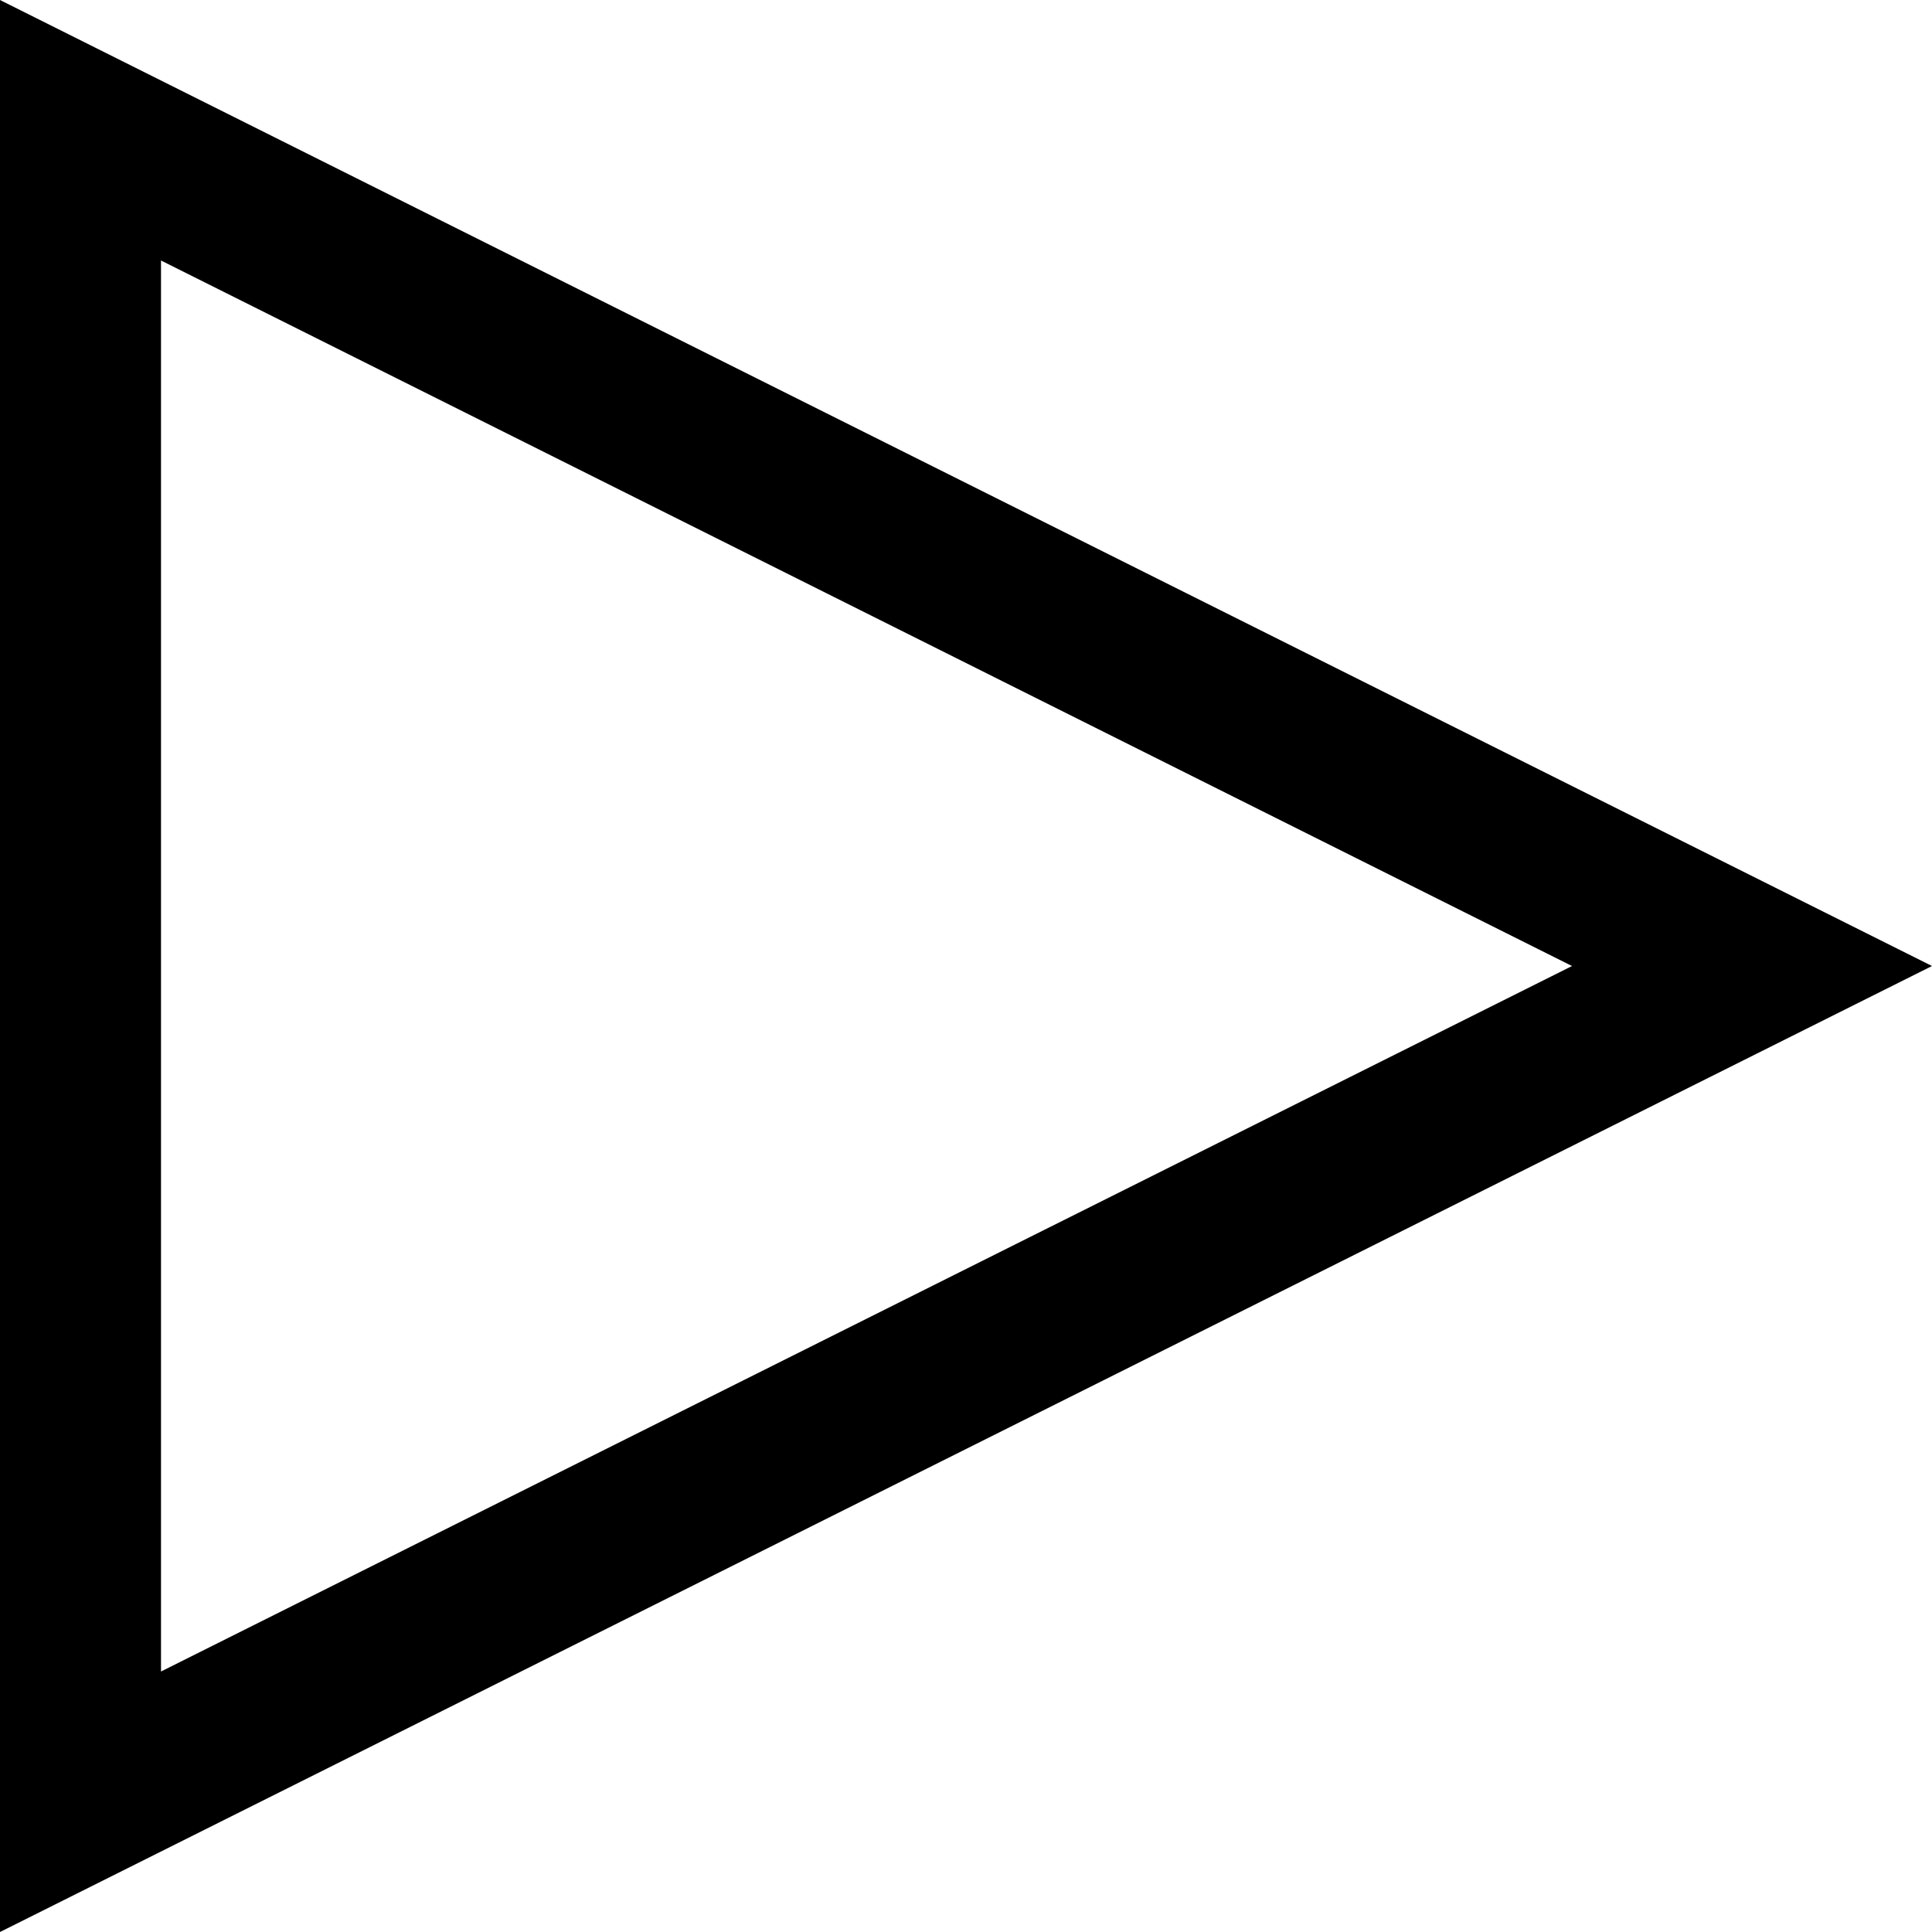
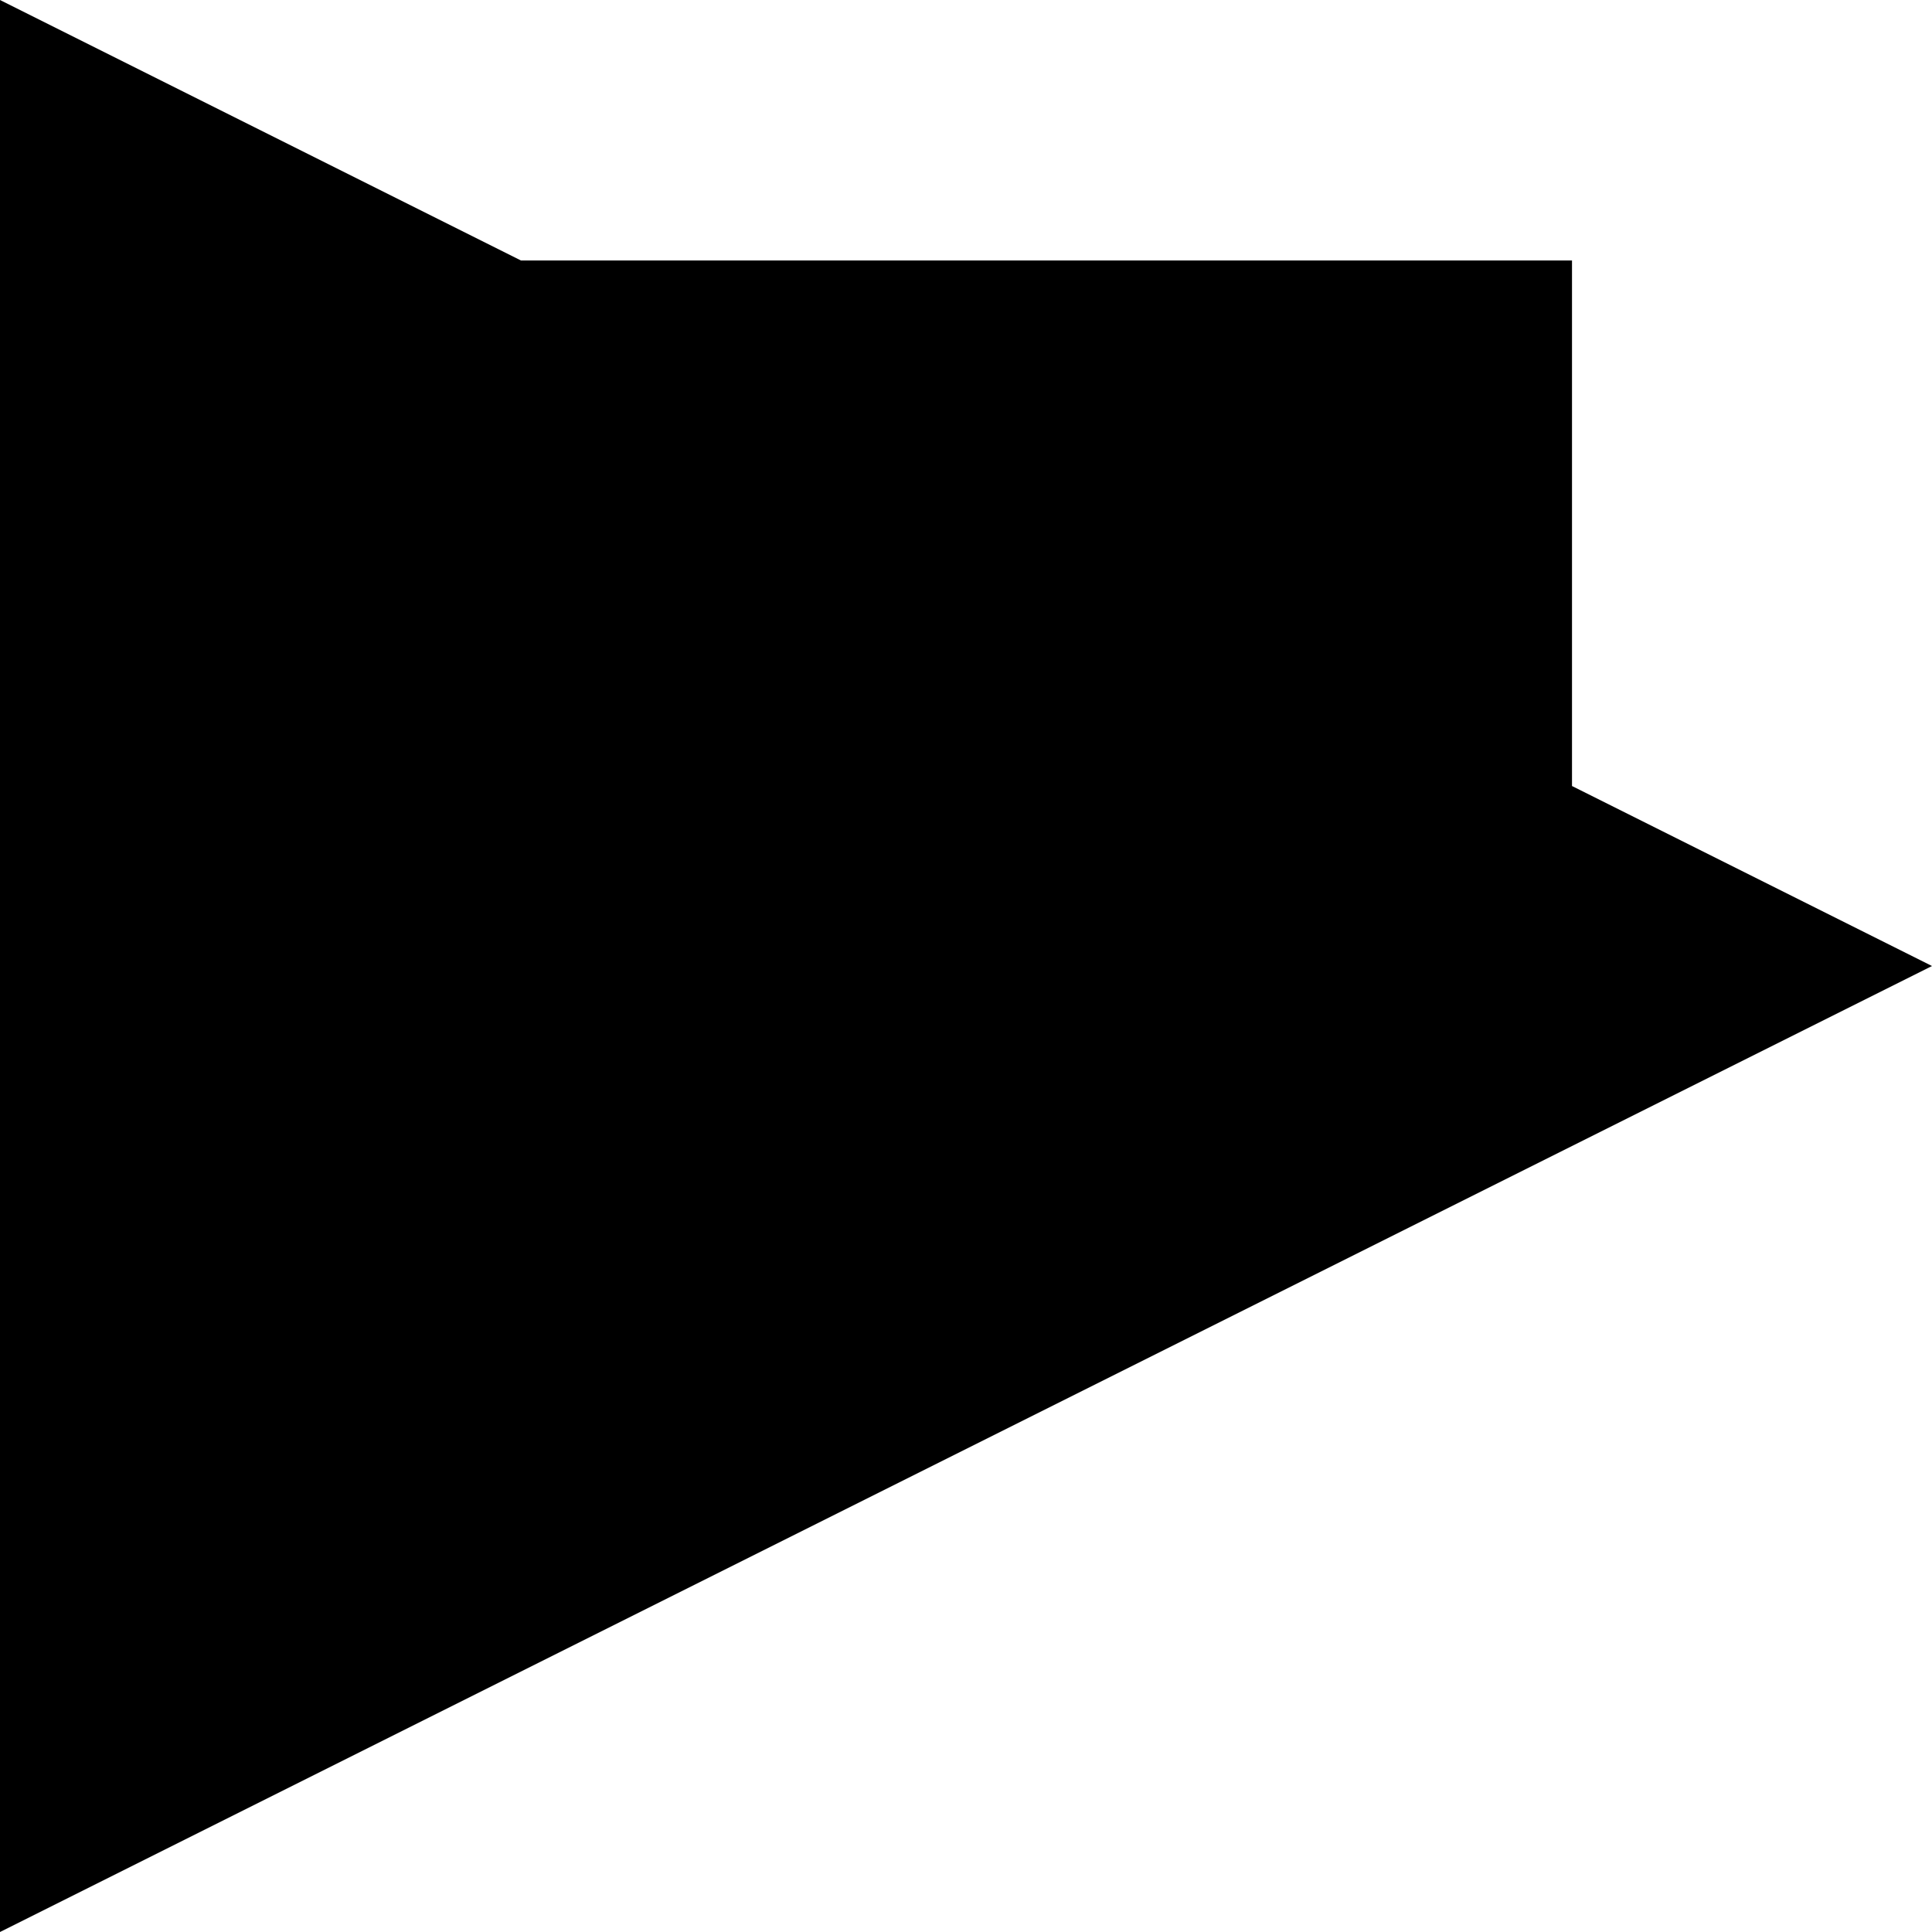
<svg xmlns="http://www.w3.org/2000/svg" xml:space="preserve" style="enable-background:new 0 0 84 84;" viewBox="0 0 84 84" y="0px" x="0px" version="1.1">
  <g id="Layer_51">
-     <path d="M0,84l84-41.999L0,0V84z M7,11.326l61.348,30.675L7,72.674V11.326z" />
+     <path d="M0,84l84-41.999L0,0V84z M7,11.326l61.348,30.675V11.326z" />
  </g>
  <g id="Layer_1">
</g>
</svg>